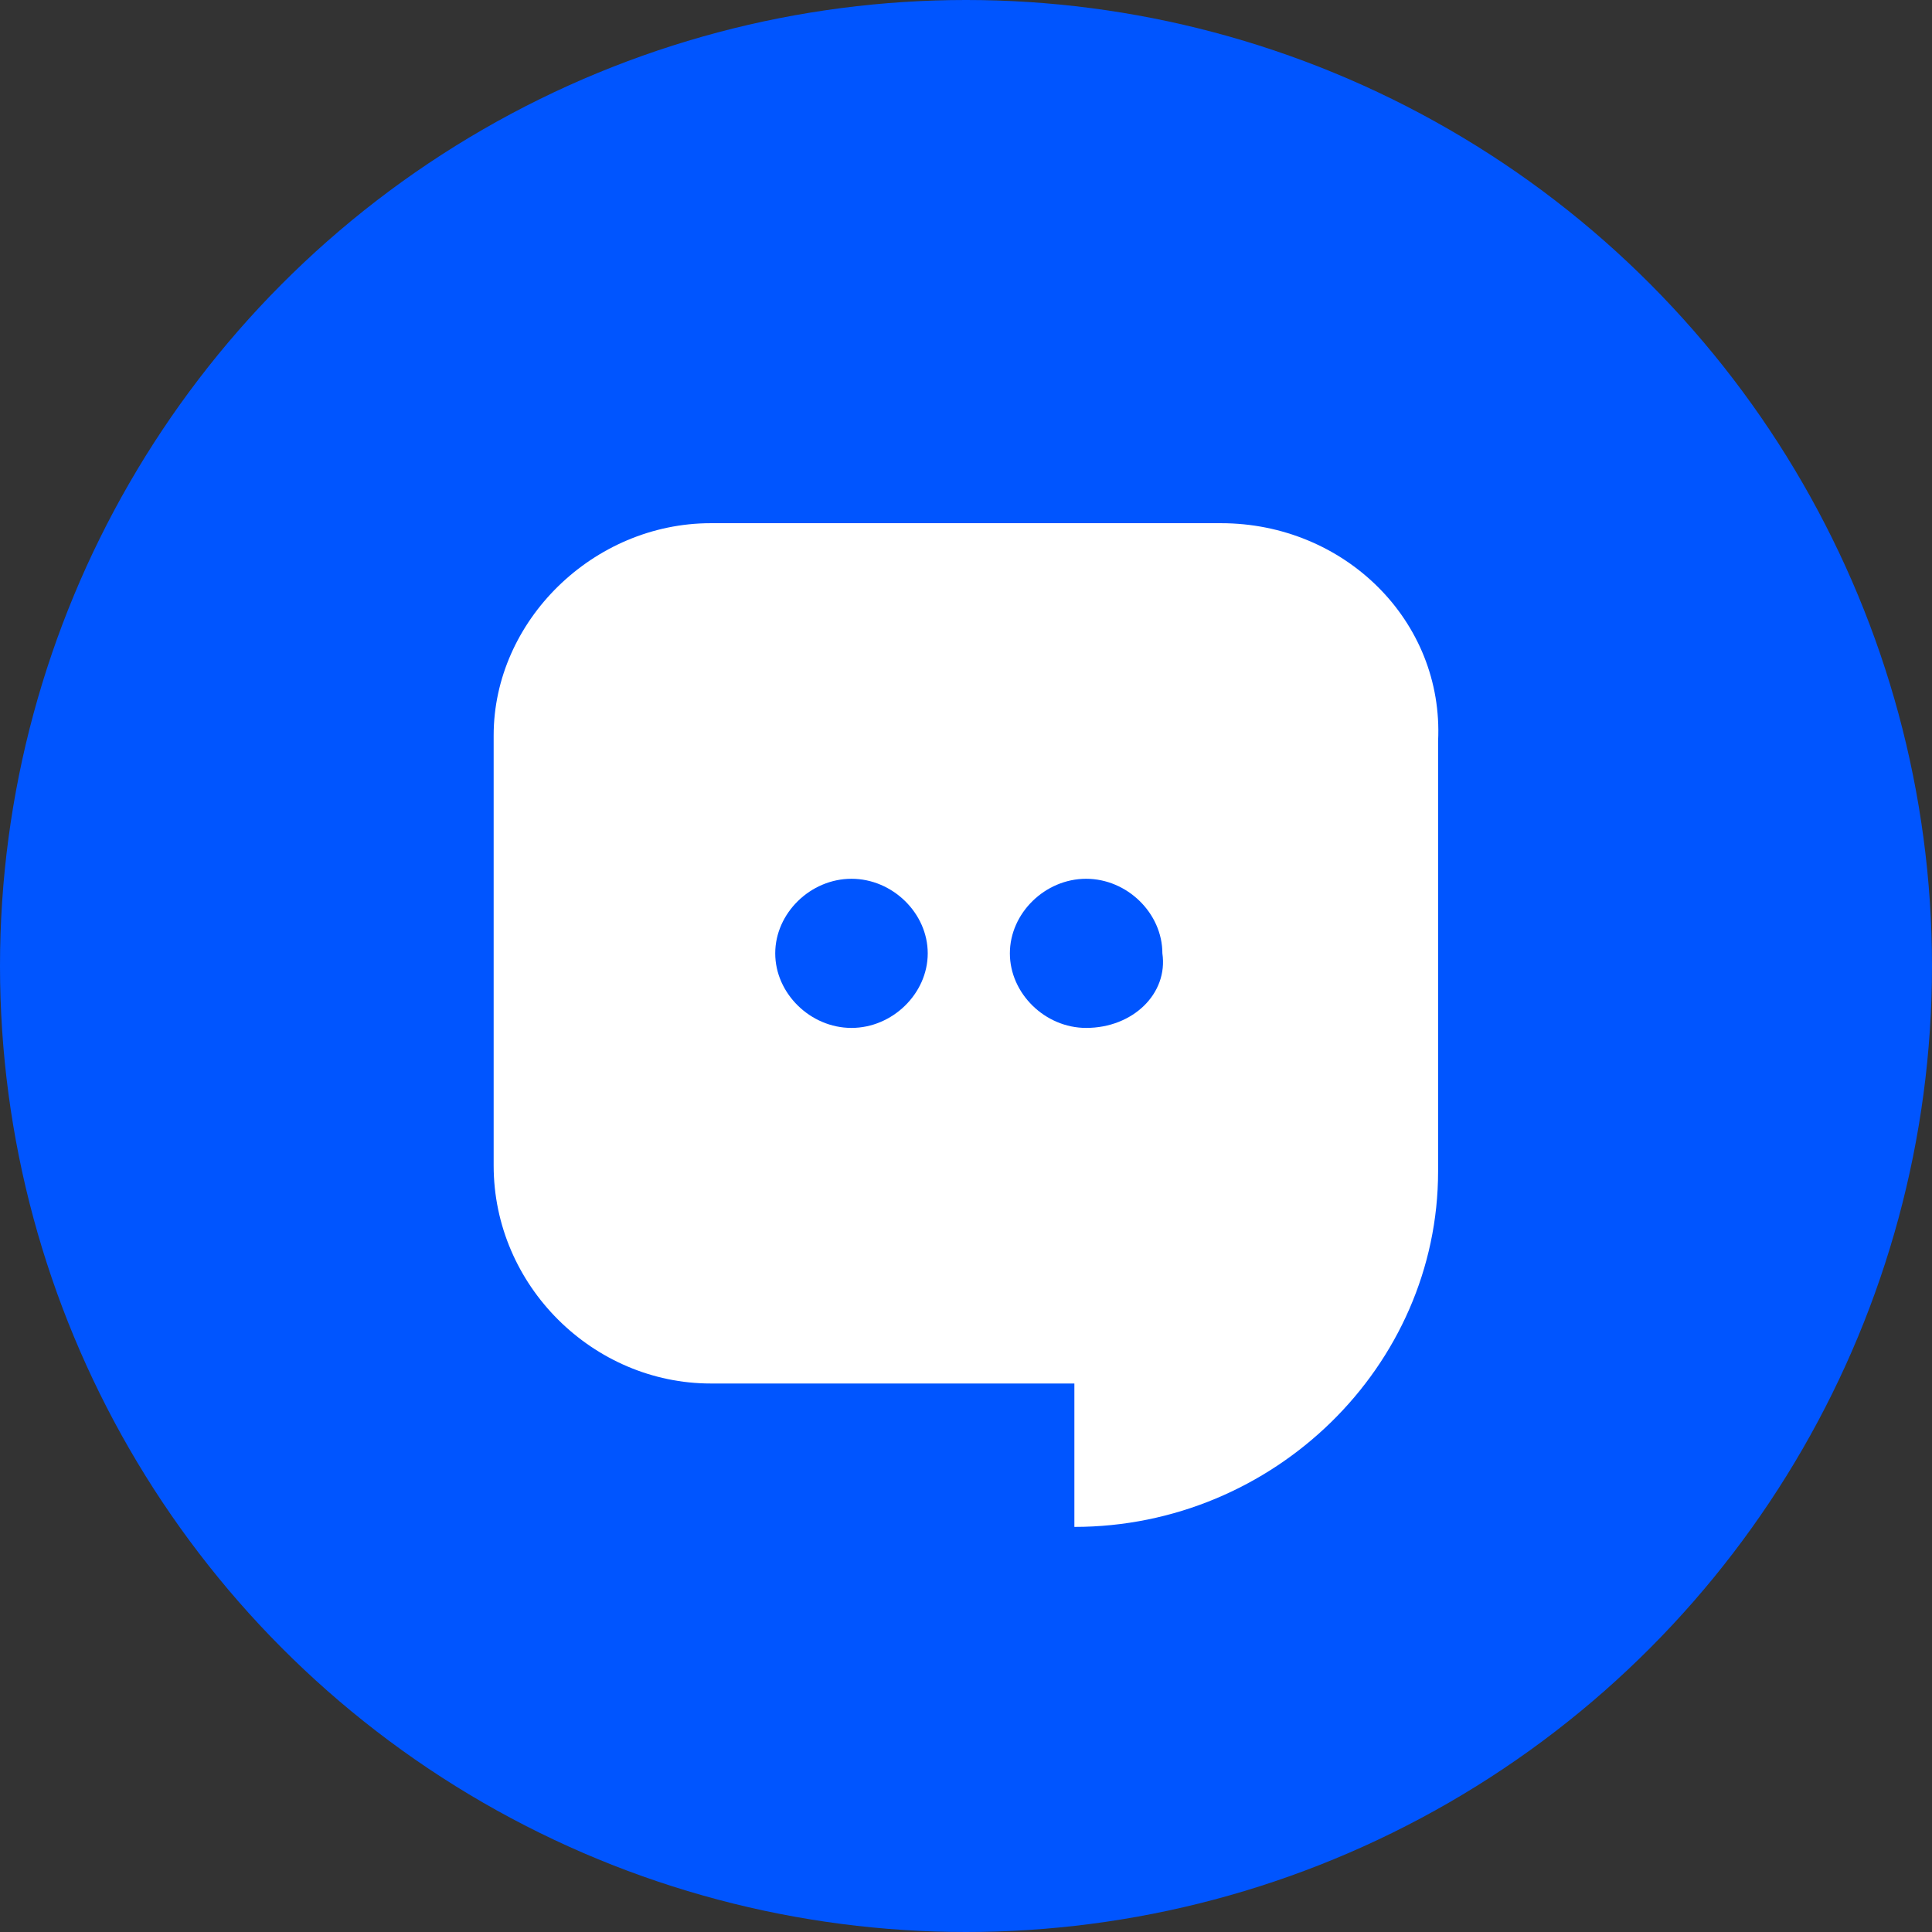
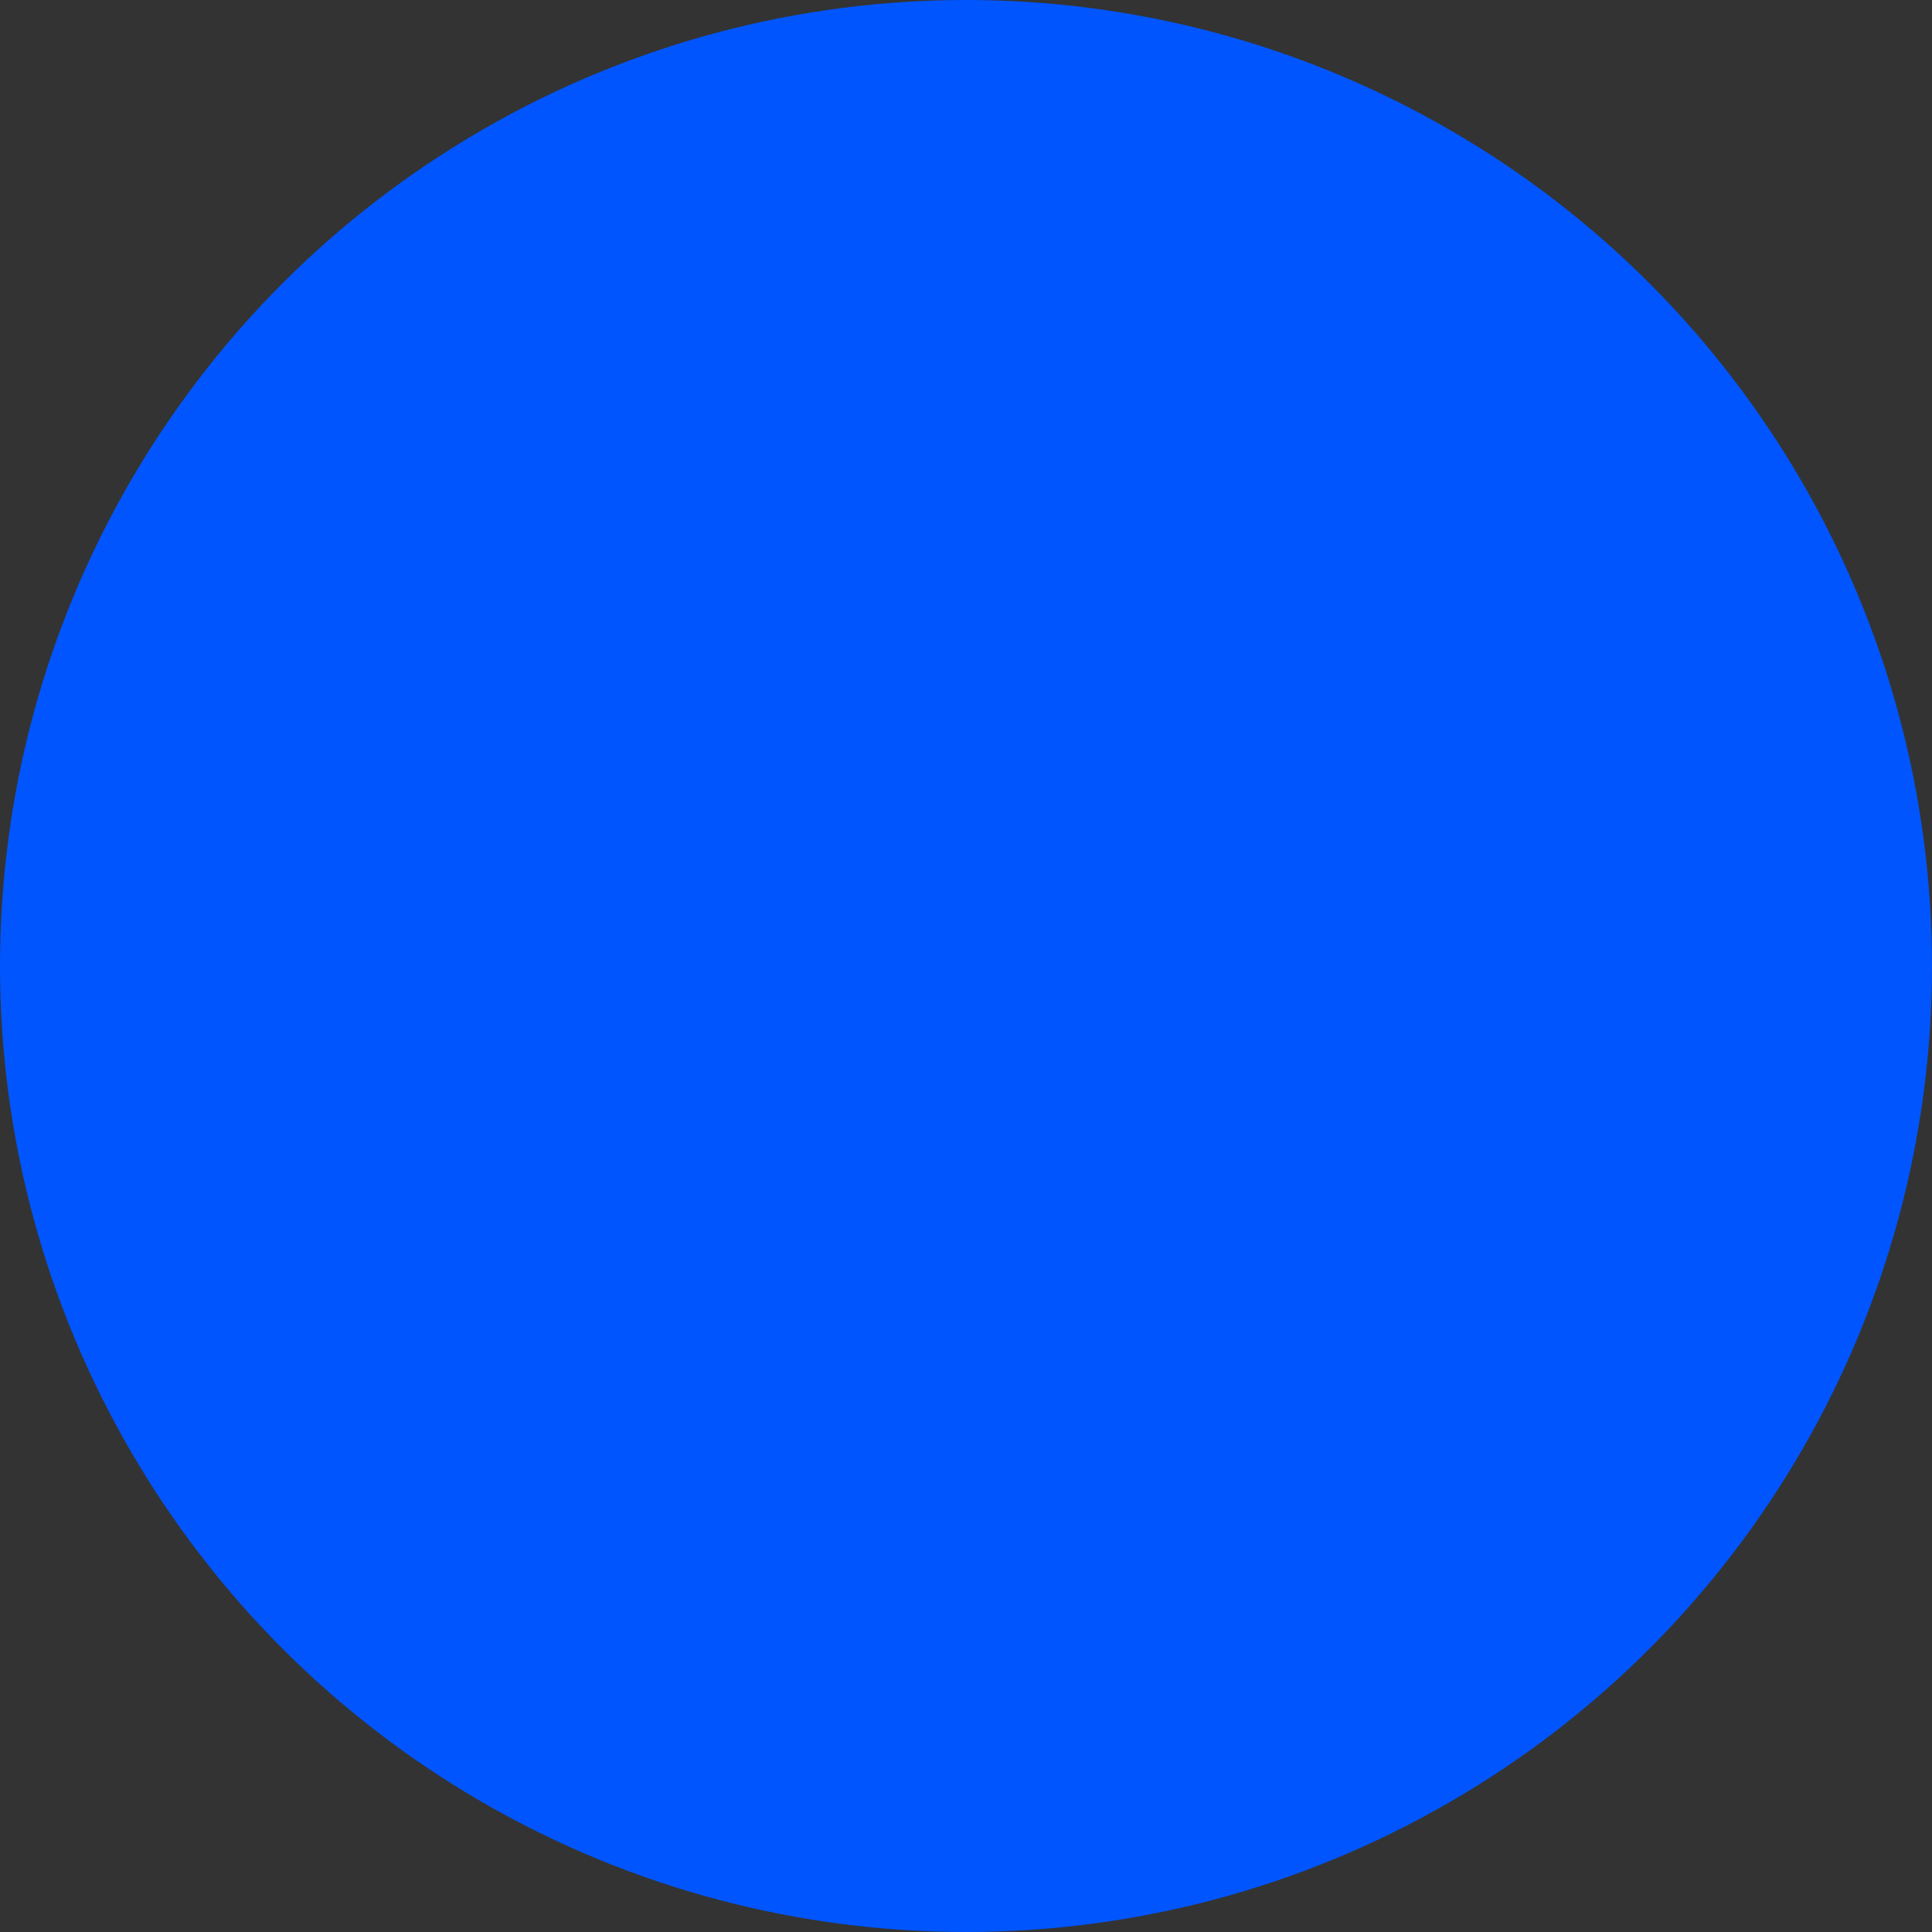
<svg xmlns="http://www.w3.org/2000/svg" width="62" height="62" viewBox="0 0 62 62" fill="none">
  <rect x="0" y="0" width="62" height="62" fill="#333333" stroke="none" />
  <circle cx="31" cy="31" r="31" fill="#0055FF" />
-   <path d="M39.184 16.79H22.807C19.042 16.79 15.842 19.919 15.842 23.6V37.404C15.842 41.27 19.042 44.398 22.807 44.398H34.478V49C40.879 49 46.15 43.846 46.15 37.588V23.784C46.338 19.919 43.138 16.79 39.184 16.79ZM27.325 32.987C26.007 32.987 24.878 31.882 24.878 30.594C24.878 29.305 26.007 28.201 27.325 28.201C28.643 28.201 29.772 29.305 29.772 30.594C29.772 31.882 28.643 32.987 27.325 32.987ZM34.855 32.987C33.537 32.987 32.408 31.882 32.408 30.594C32.408 29.305 33.537 28.201 34.855 28.201C36.172 28.201 37.302 29.305 37.302 30.594C37.49 31.882 36.361 32.987 34.855 32.987Z" fill="white" />
</svg>